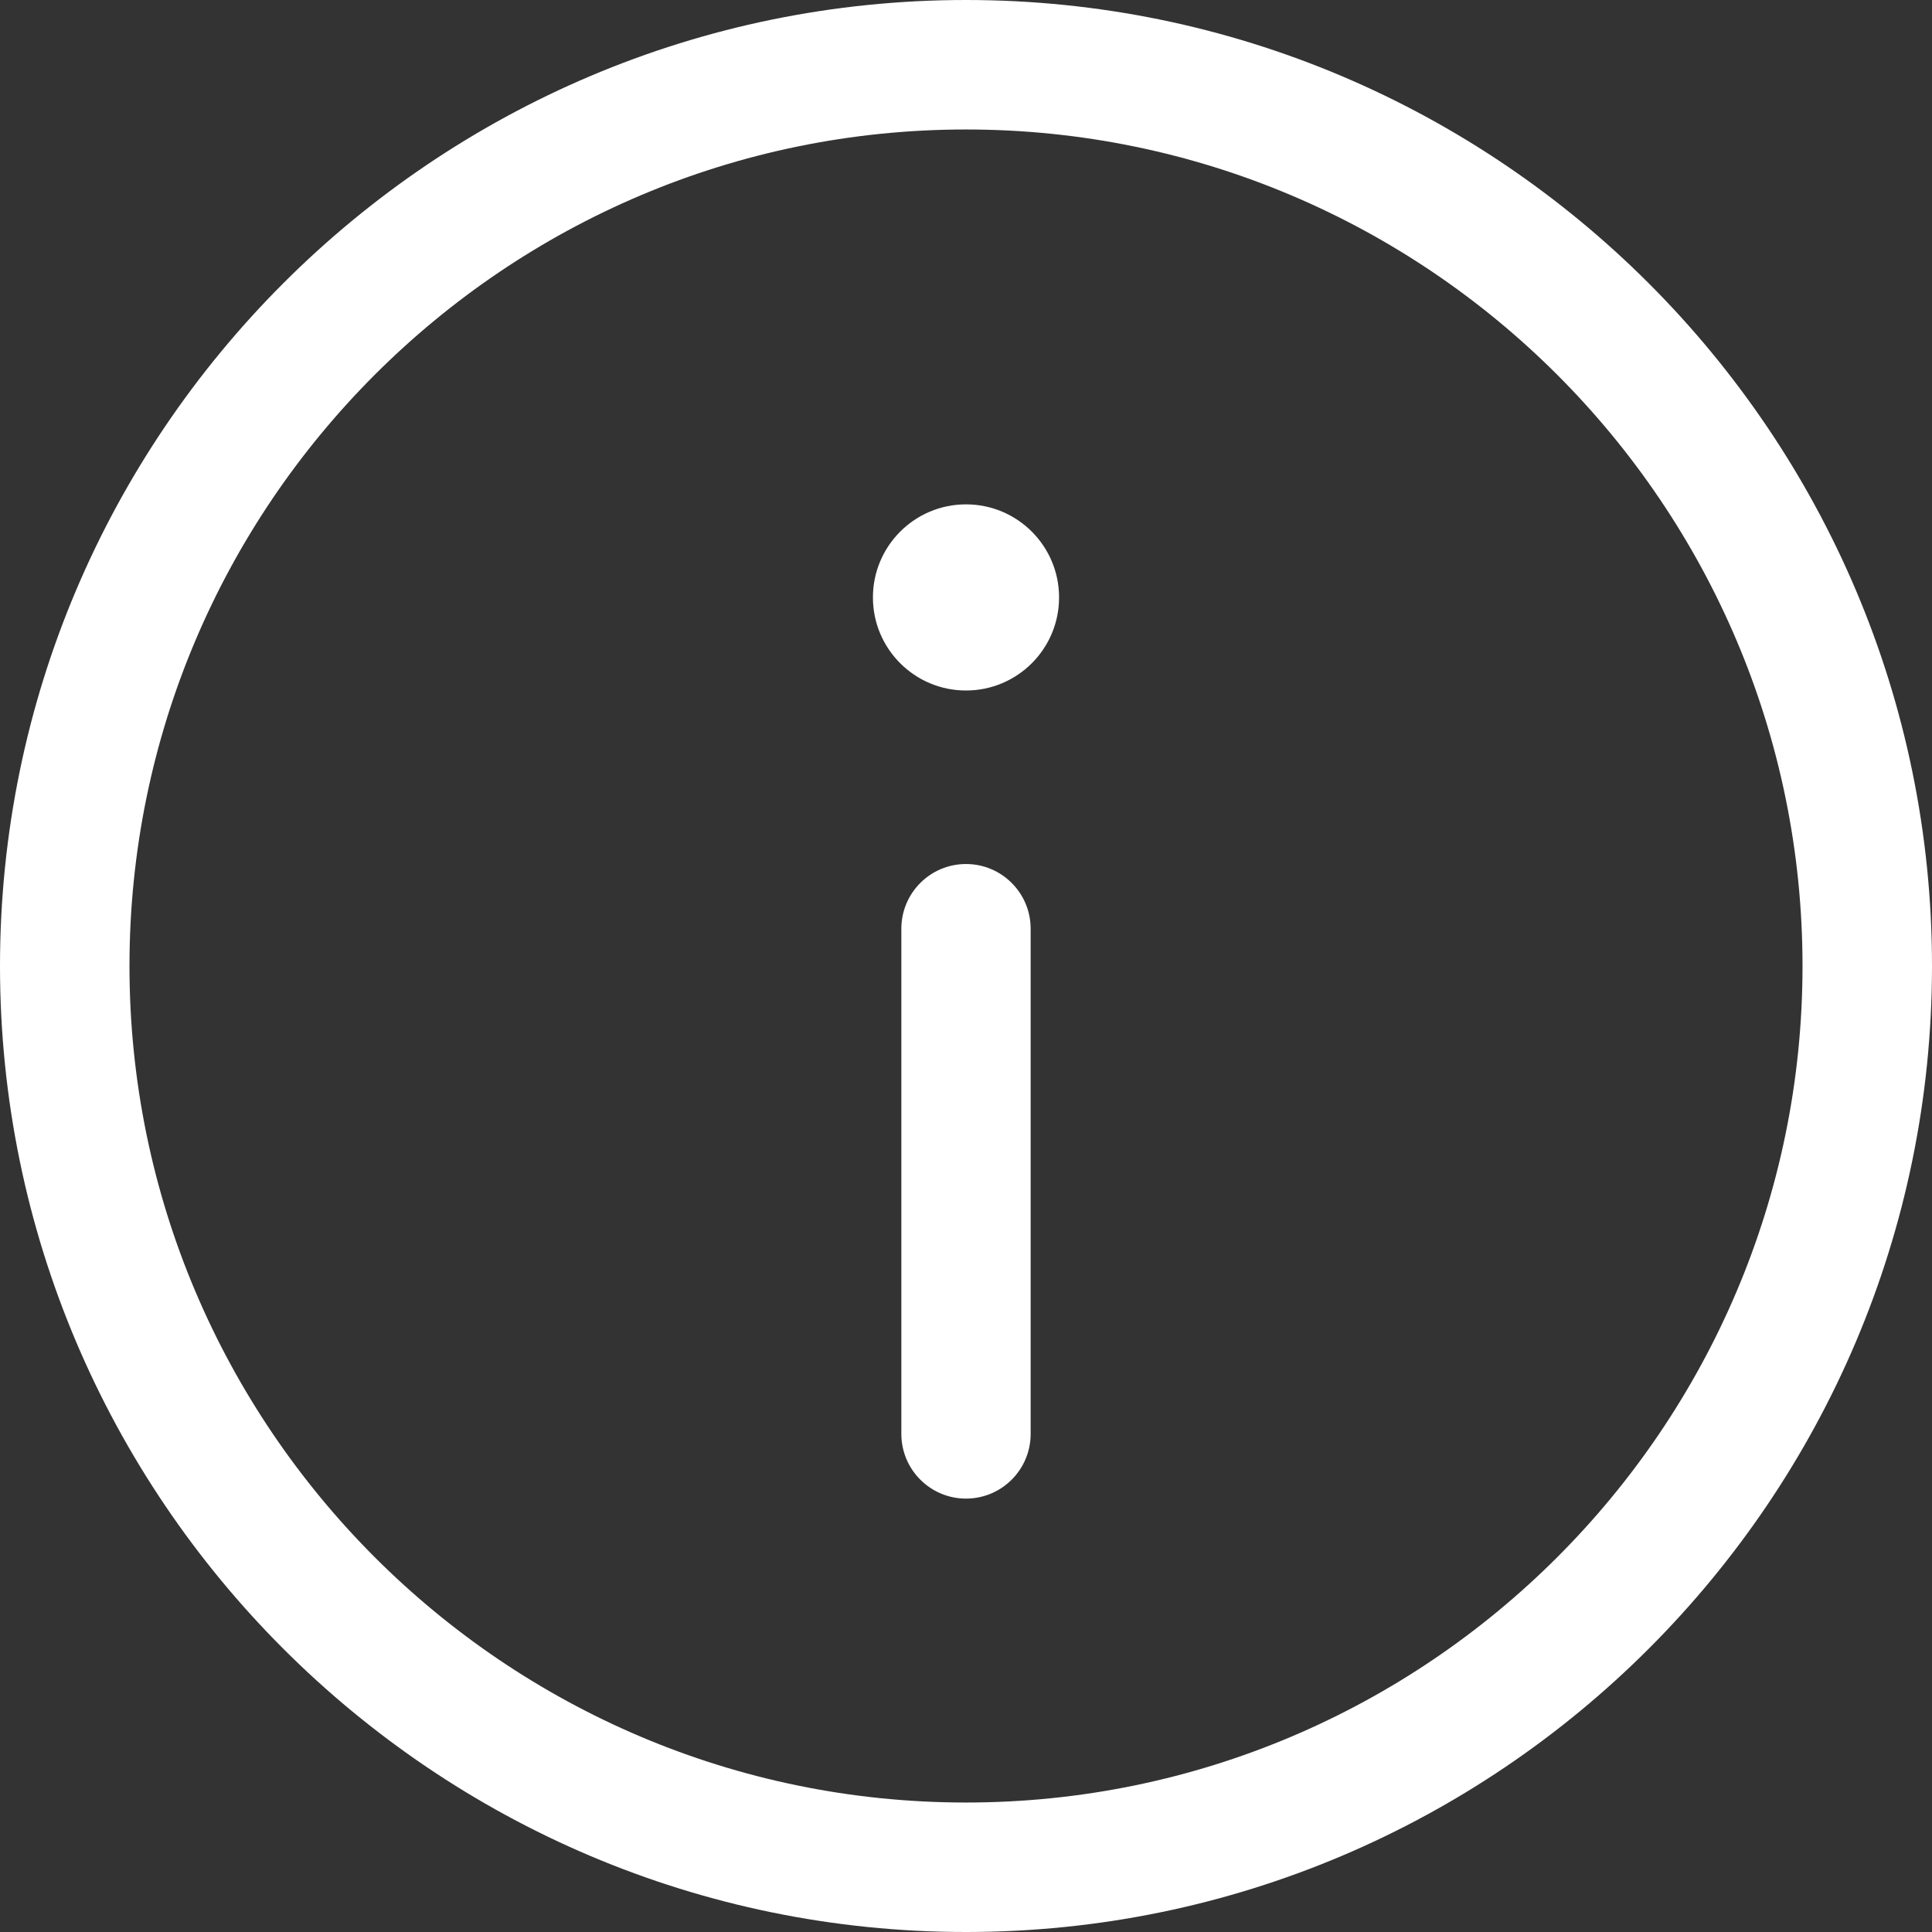
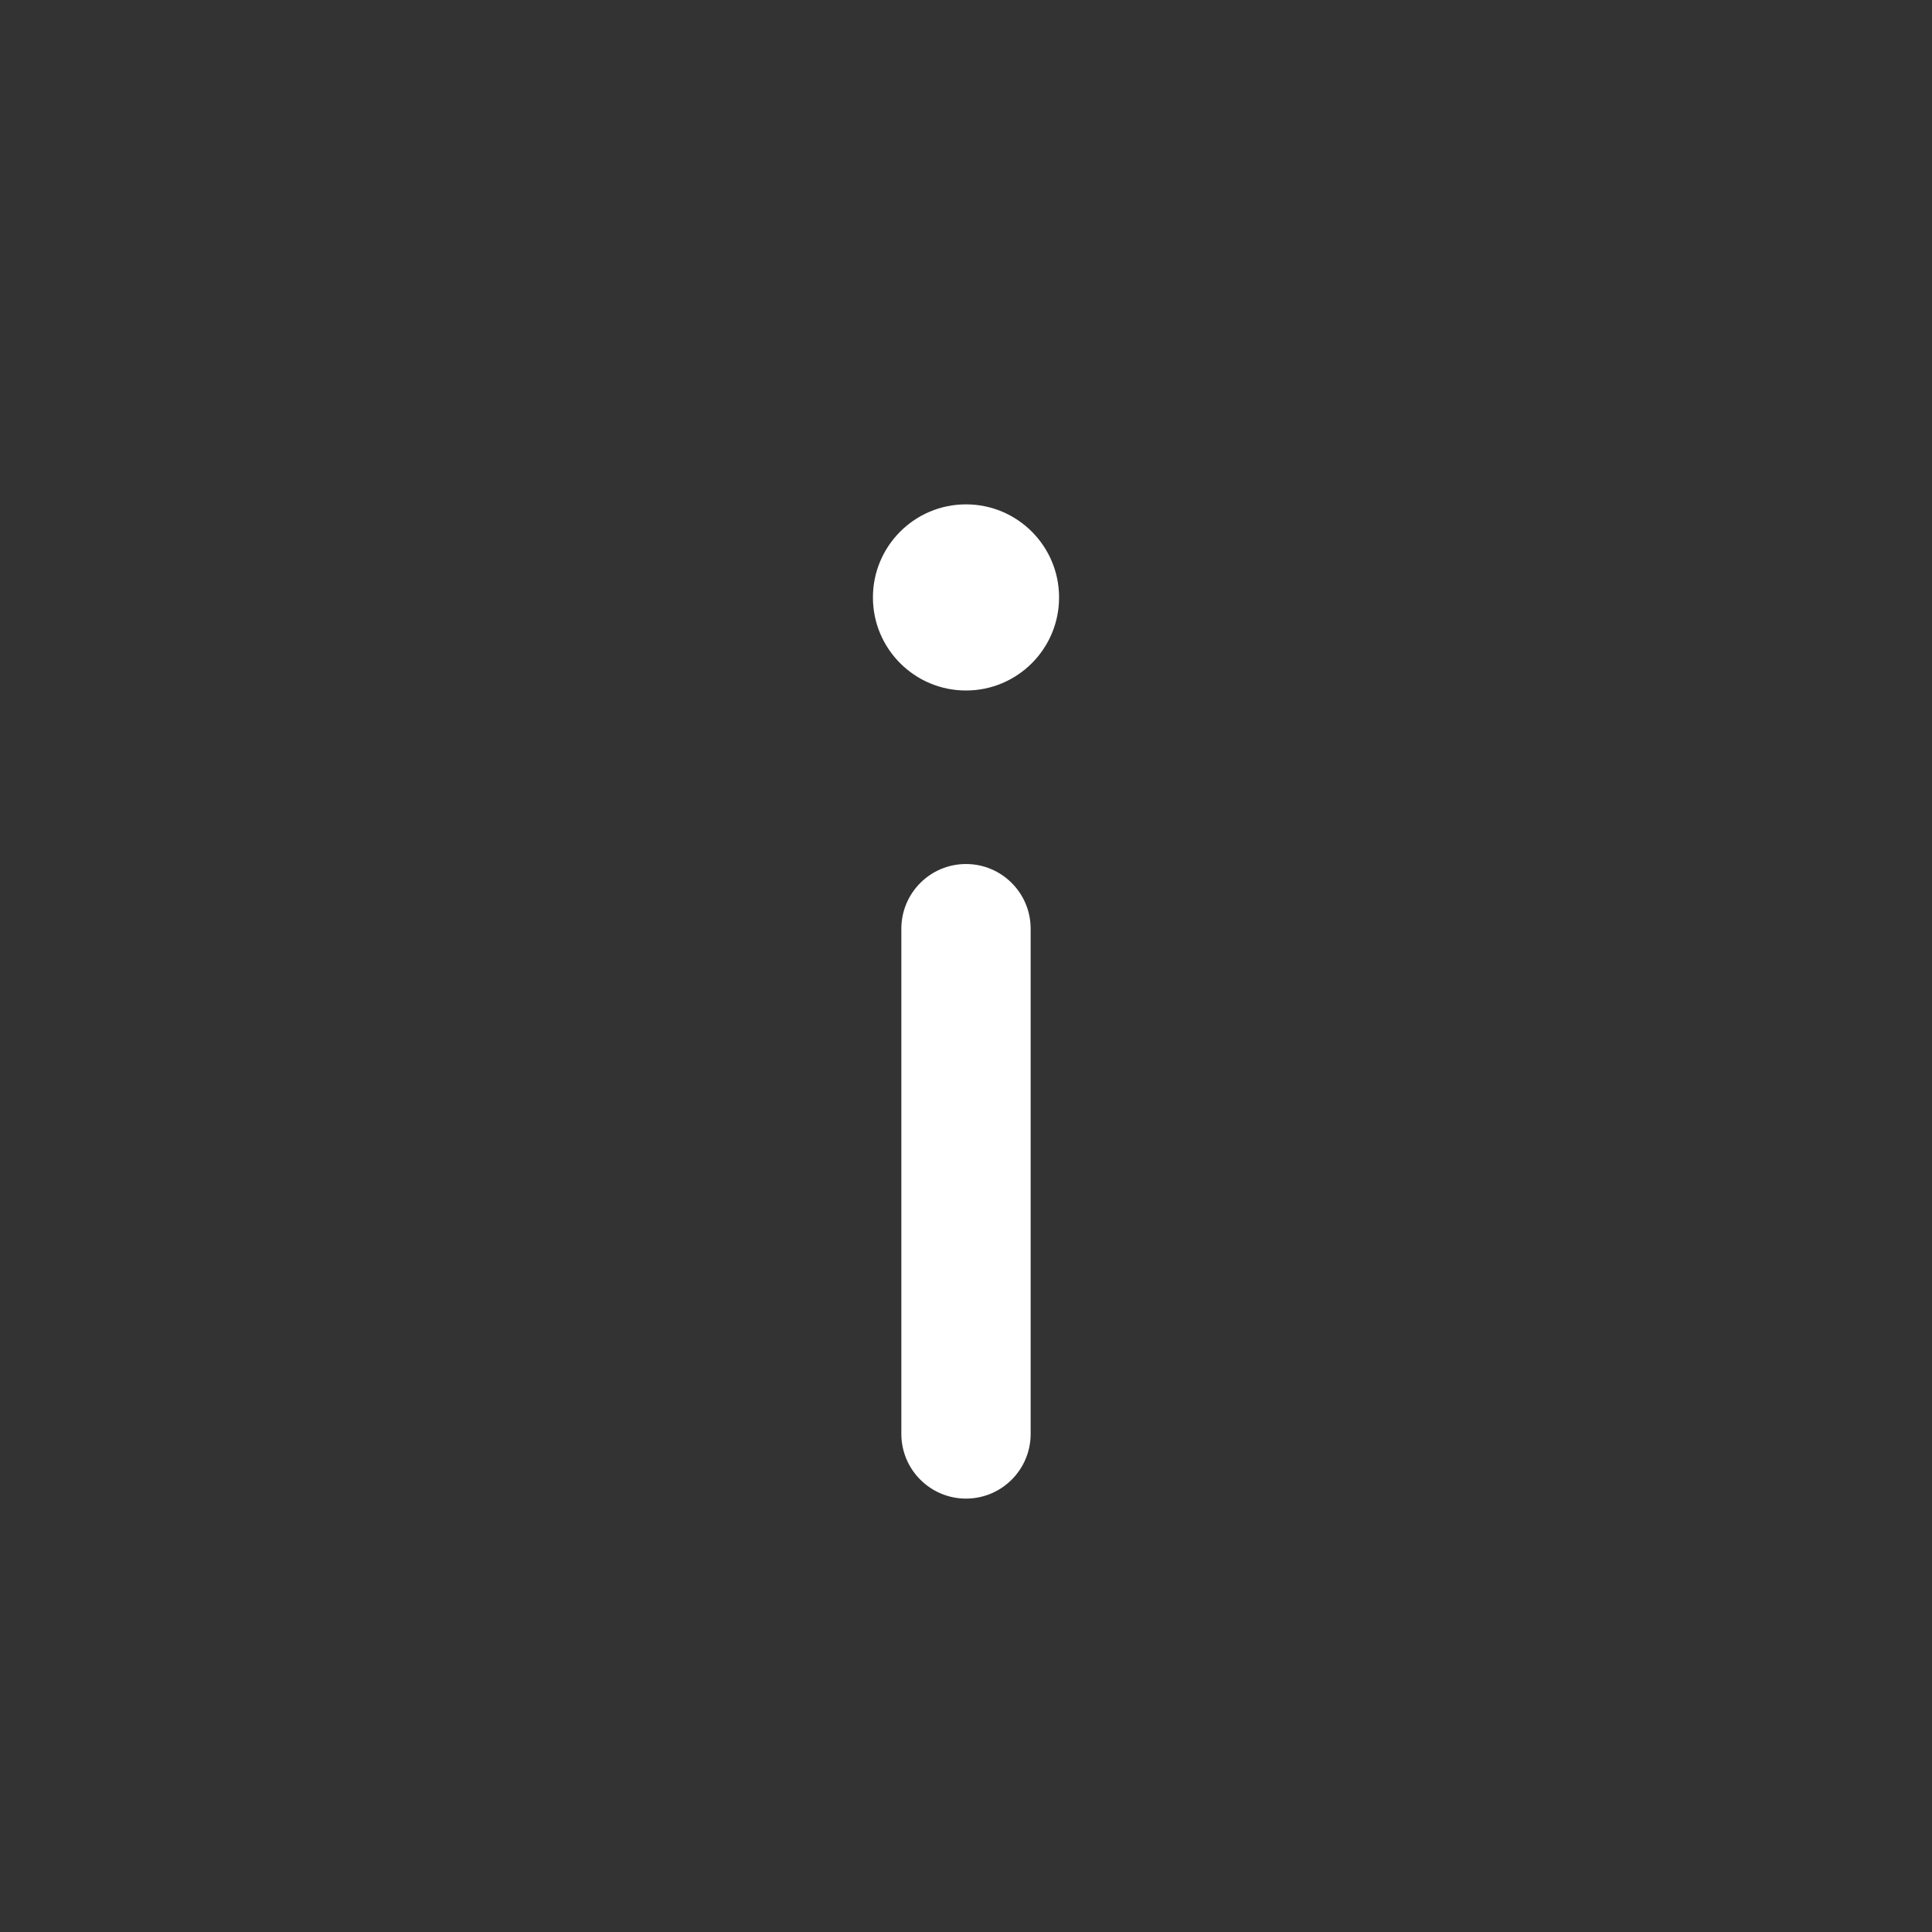
<svg xmlns="http://www.w3.org/2000/svg" id="Layer_1" viewBox="0 0 104 104">
  <rect x="0" y="0" width="104" height="104" fill="#333333" stroke="none" />
  <defs>
    <style>.cls-1{fill:#fff;}</style>
  </defs>
-   <path class="cls-1" d="M52,104C23.33,104,0,80.67,0,52S23.33,0,52,0s52,23.33,52,52-23.33,52-52,52Zm0-97.03C27.17,6.97,6.97,27.17,6.97,52s20.2,45.03,45.03,45.03,45.03-20.2,45.03-45.03S76.83,6.97,52,6.97Z" />
  <path class="cls-1" d="M52,80.67c-1.92,0-3.48-1.56-3.48-3.48v-27.2c0-1.92,1.56-3.48,3.48-3.48s3.48,1.56,3.48,3.48v27.2c0,1.92-1.56,3.48-3.48,3.48Z" />
  <circle class="cls-1" cx="52" cy="32.16" r="5.01" />
</svg>